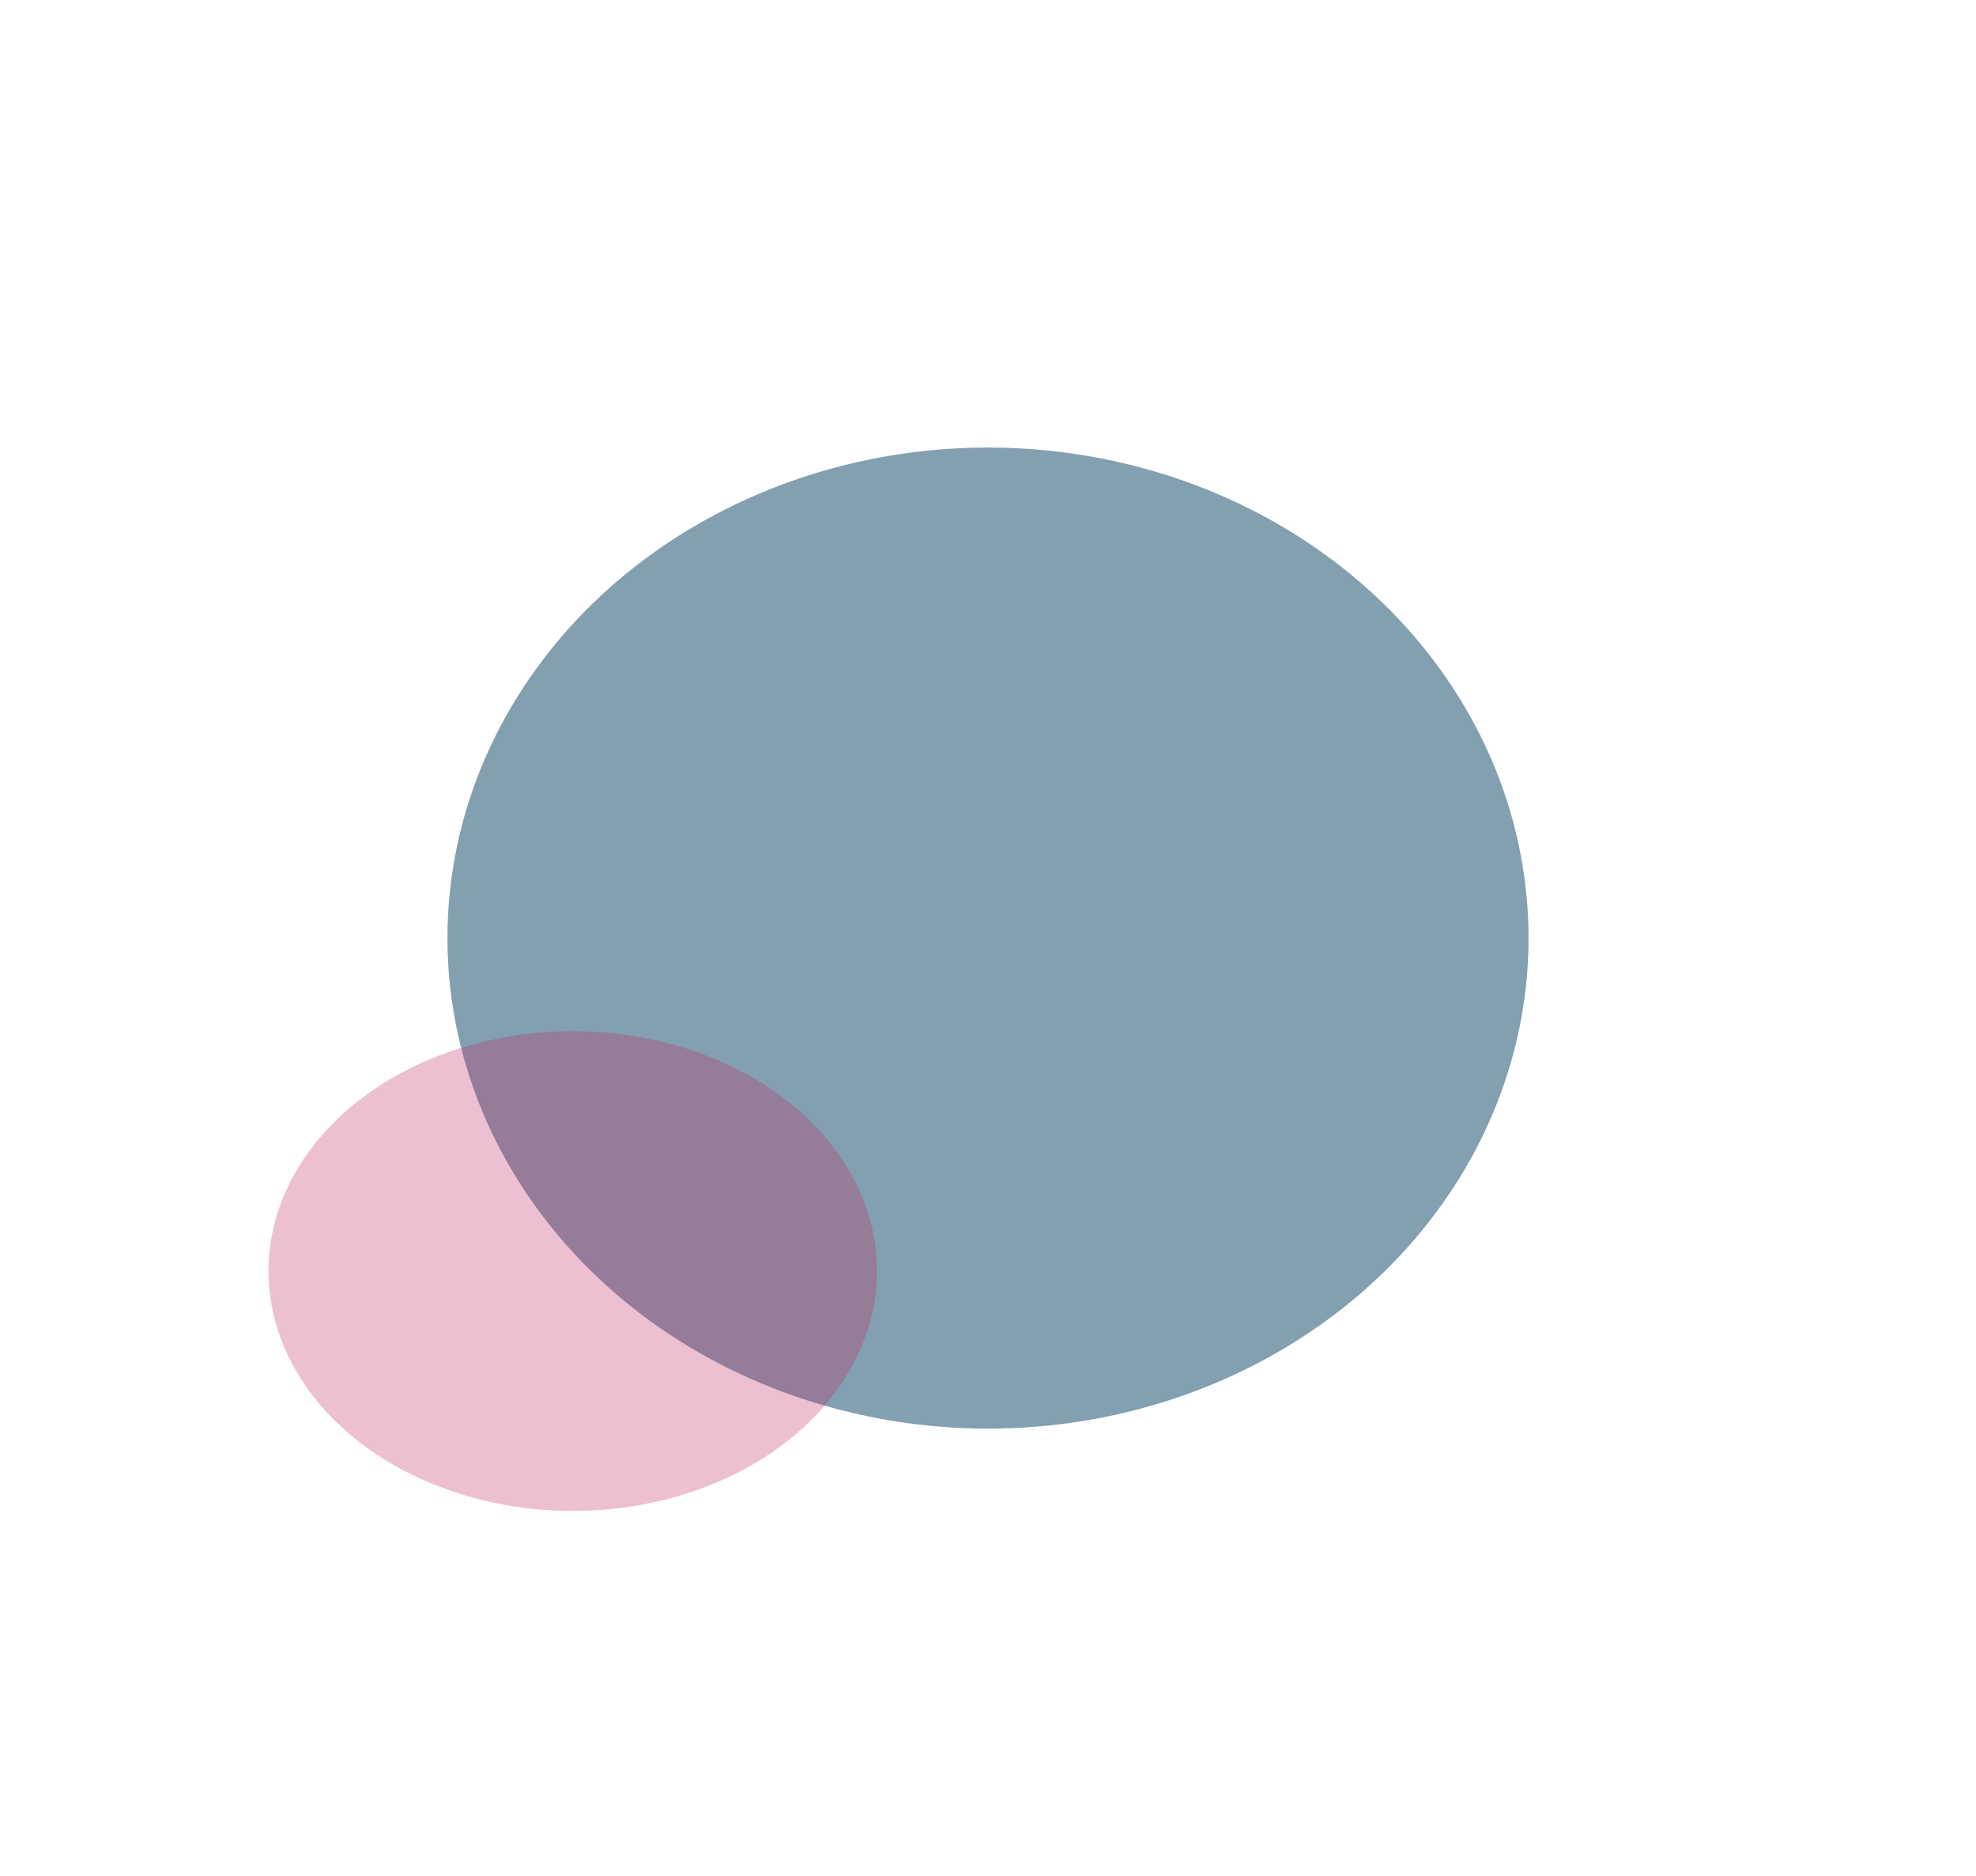
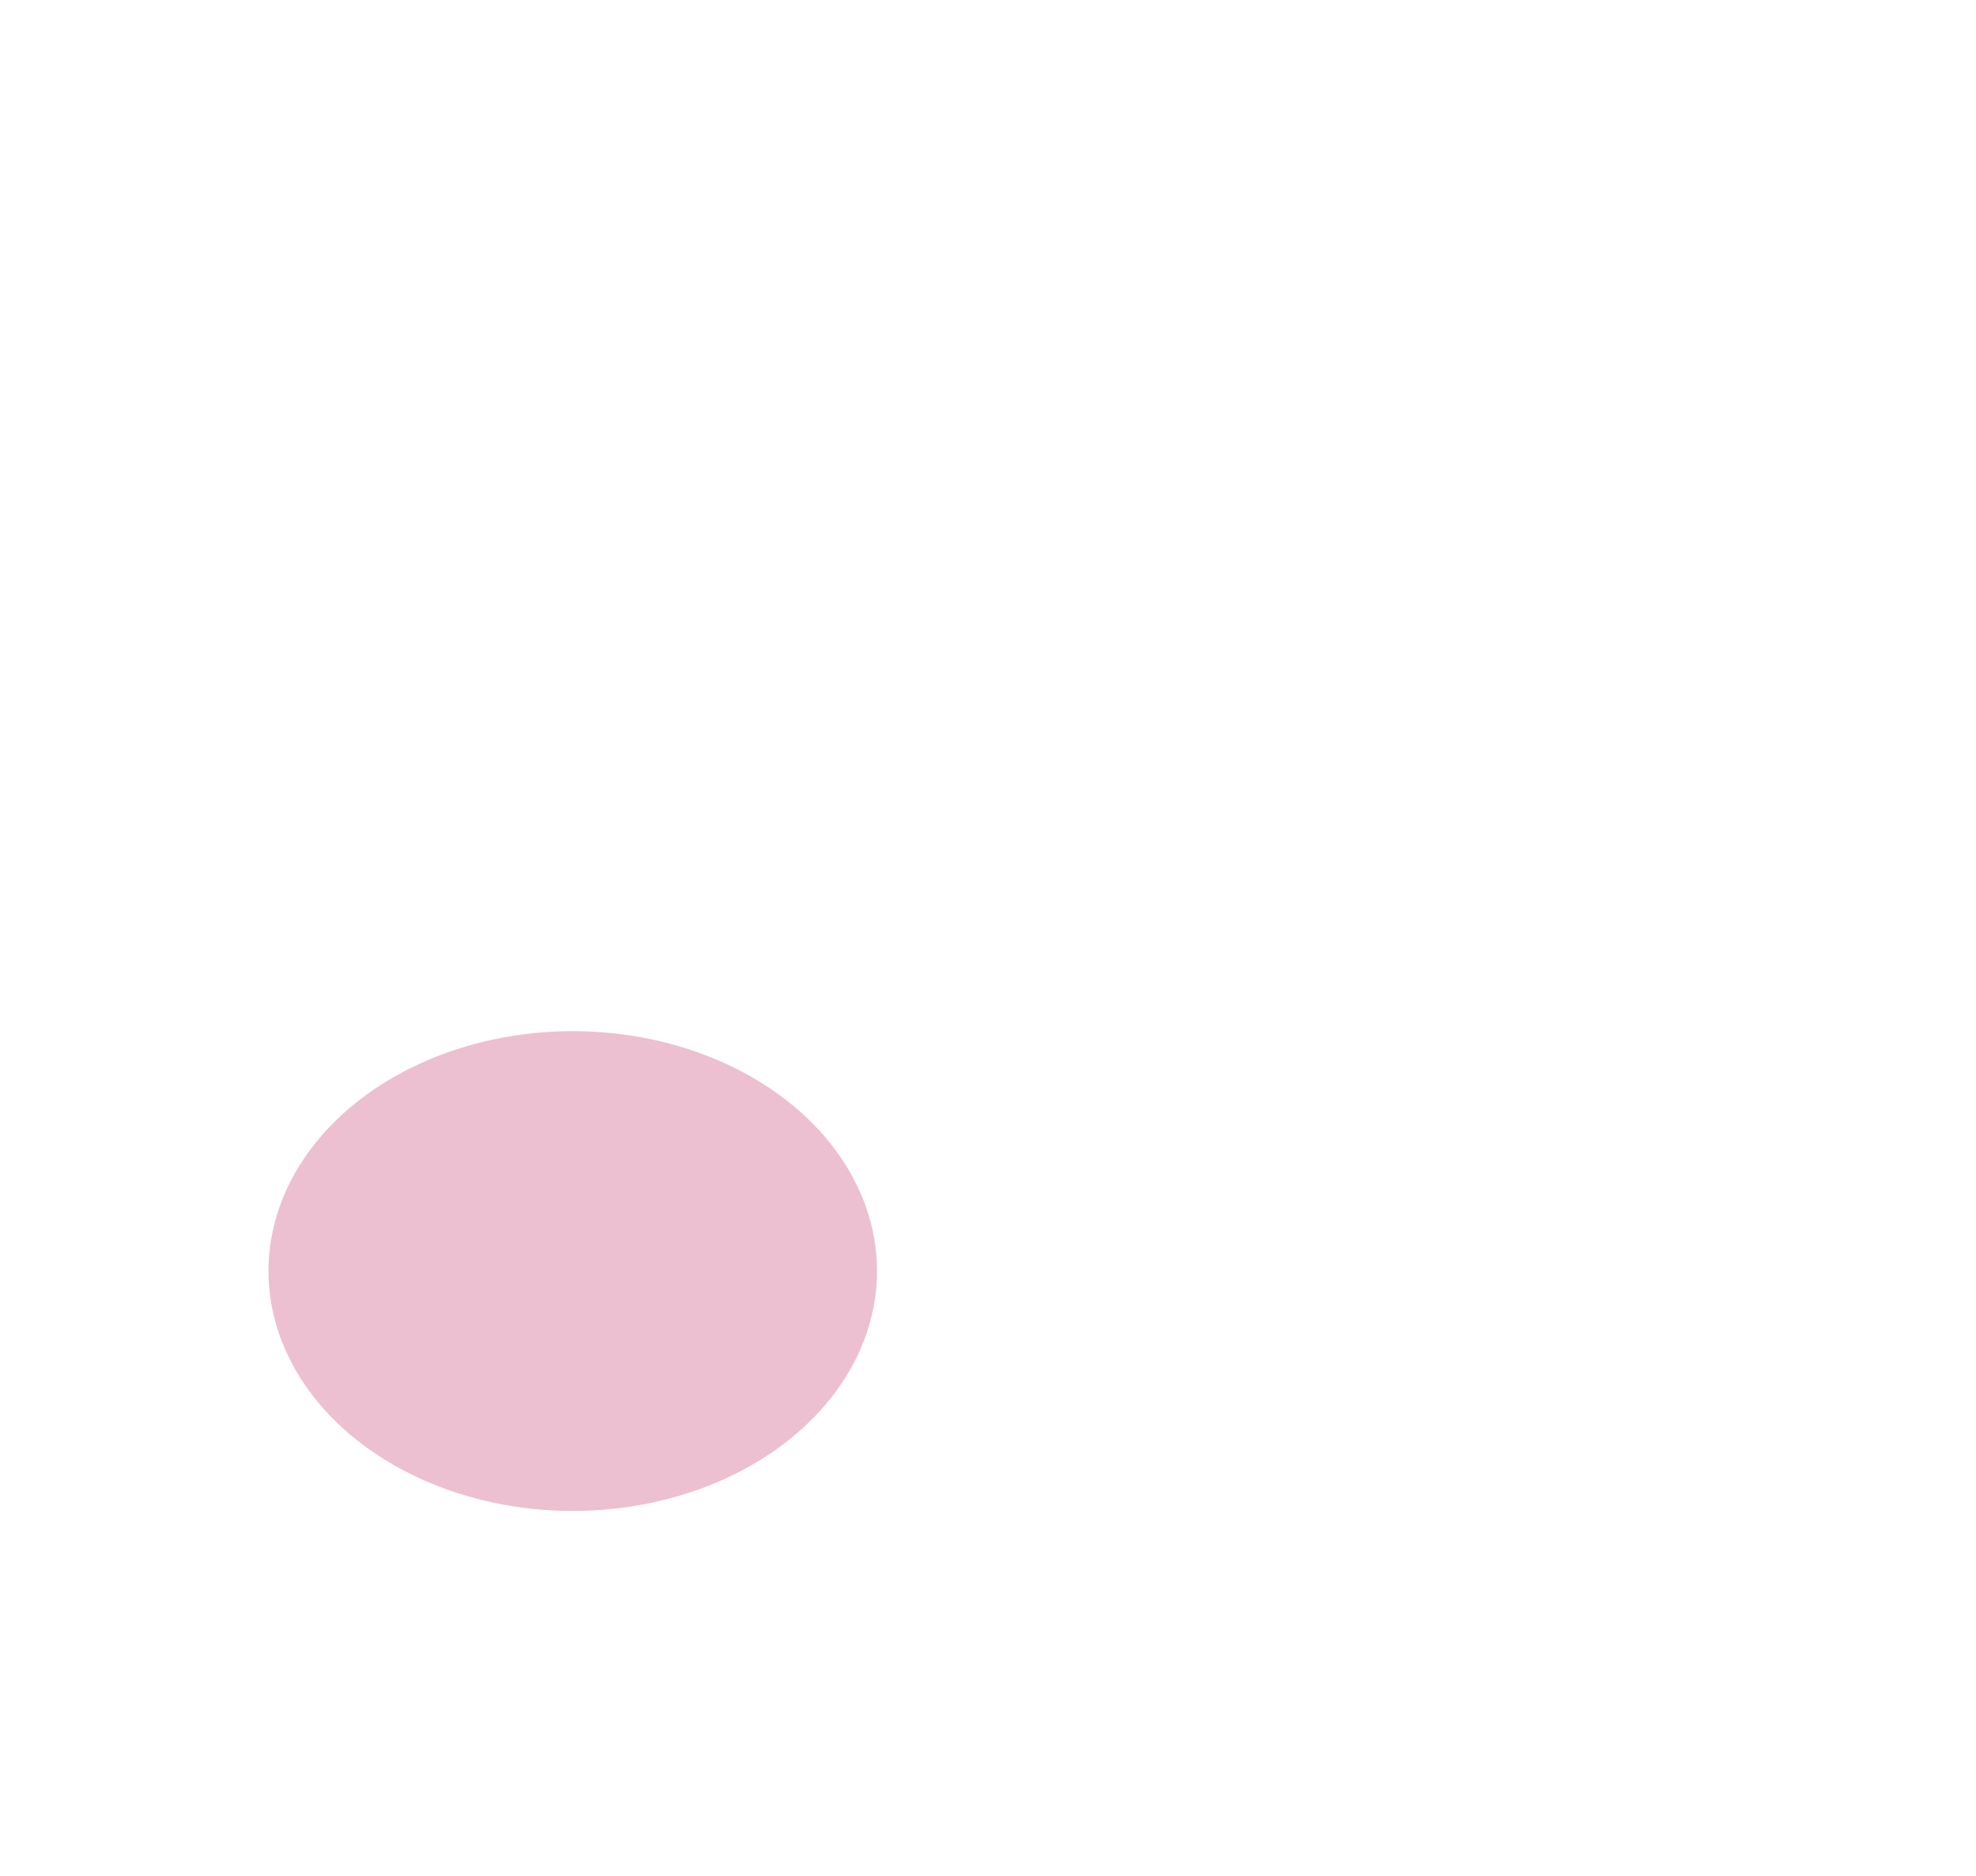
<svg xmlns="http://www.w3.org/2000/svg" width="552" height="524" viewBox="0 0 552 524" fill="none">
  <g opacity="0.54" filter="url(#filter0_f_1_652)">
-     <ellipse cx="276" cy="262" rx="151" ry="137" fill="#19506F" />
-   </g>
+     </g>
  <g opacity="0.3" filter="url(#filter1_f_1_652)">
    <ellipse cx="160" cy="355" rx="85" ry="67" fill="#BF2A63" />
  </g>
  <defs>
    <filter id="filter0_f_1_652" x="0" y="0" width="552" height="524" filterUnits="userSpaceOnUse" color-interpolation-filters="sRGB">
      <feFlood flood-opacity="0" result="BackgroundImageFix" />
      <feBlend mode="normal" in="SourceGraphic" in2="BackgroundImageFix" result="shape" />
      <feGaussianBlur stdDeviation="62.5" result="effect1_foregroundBlur_1_652" />
    </filter>
    <filter id="filter1_f_1_652" x="1" y="214" width="318" height="282" filterUnits="userSpaceOnUse" color-interpolation-filters="sRGB">
      <feFlood flood-opacity="0" result="BackgroundImageFix" />
      <feBlend mode="normal" in="SourceGraphic" in2="BackgroundImageFix" result="shape" />
      <feGaussianBlur stdDeviation="37" result="effect1_foregroundBlur_1_652" />
    </filter>
  </defs>
</svg>